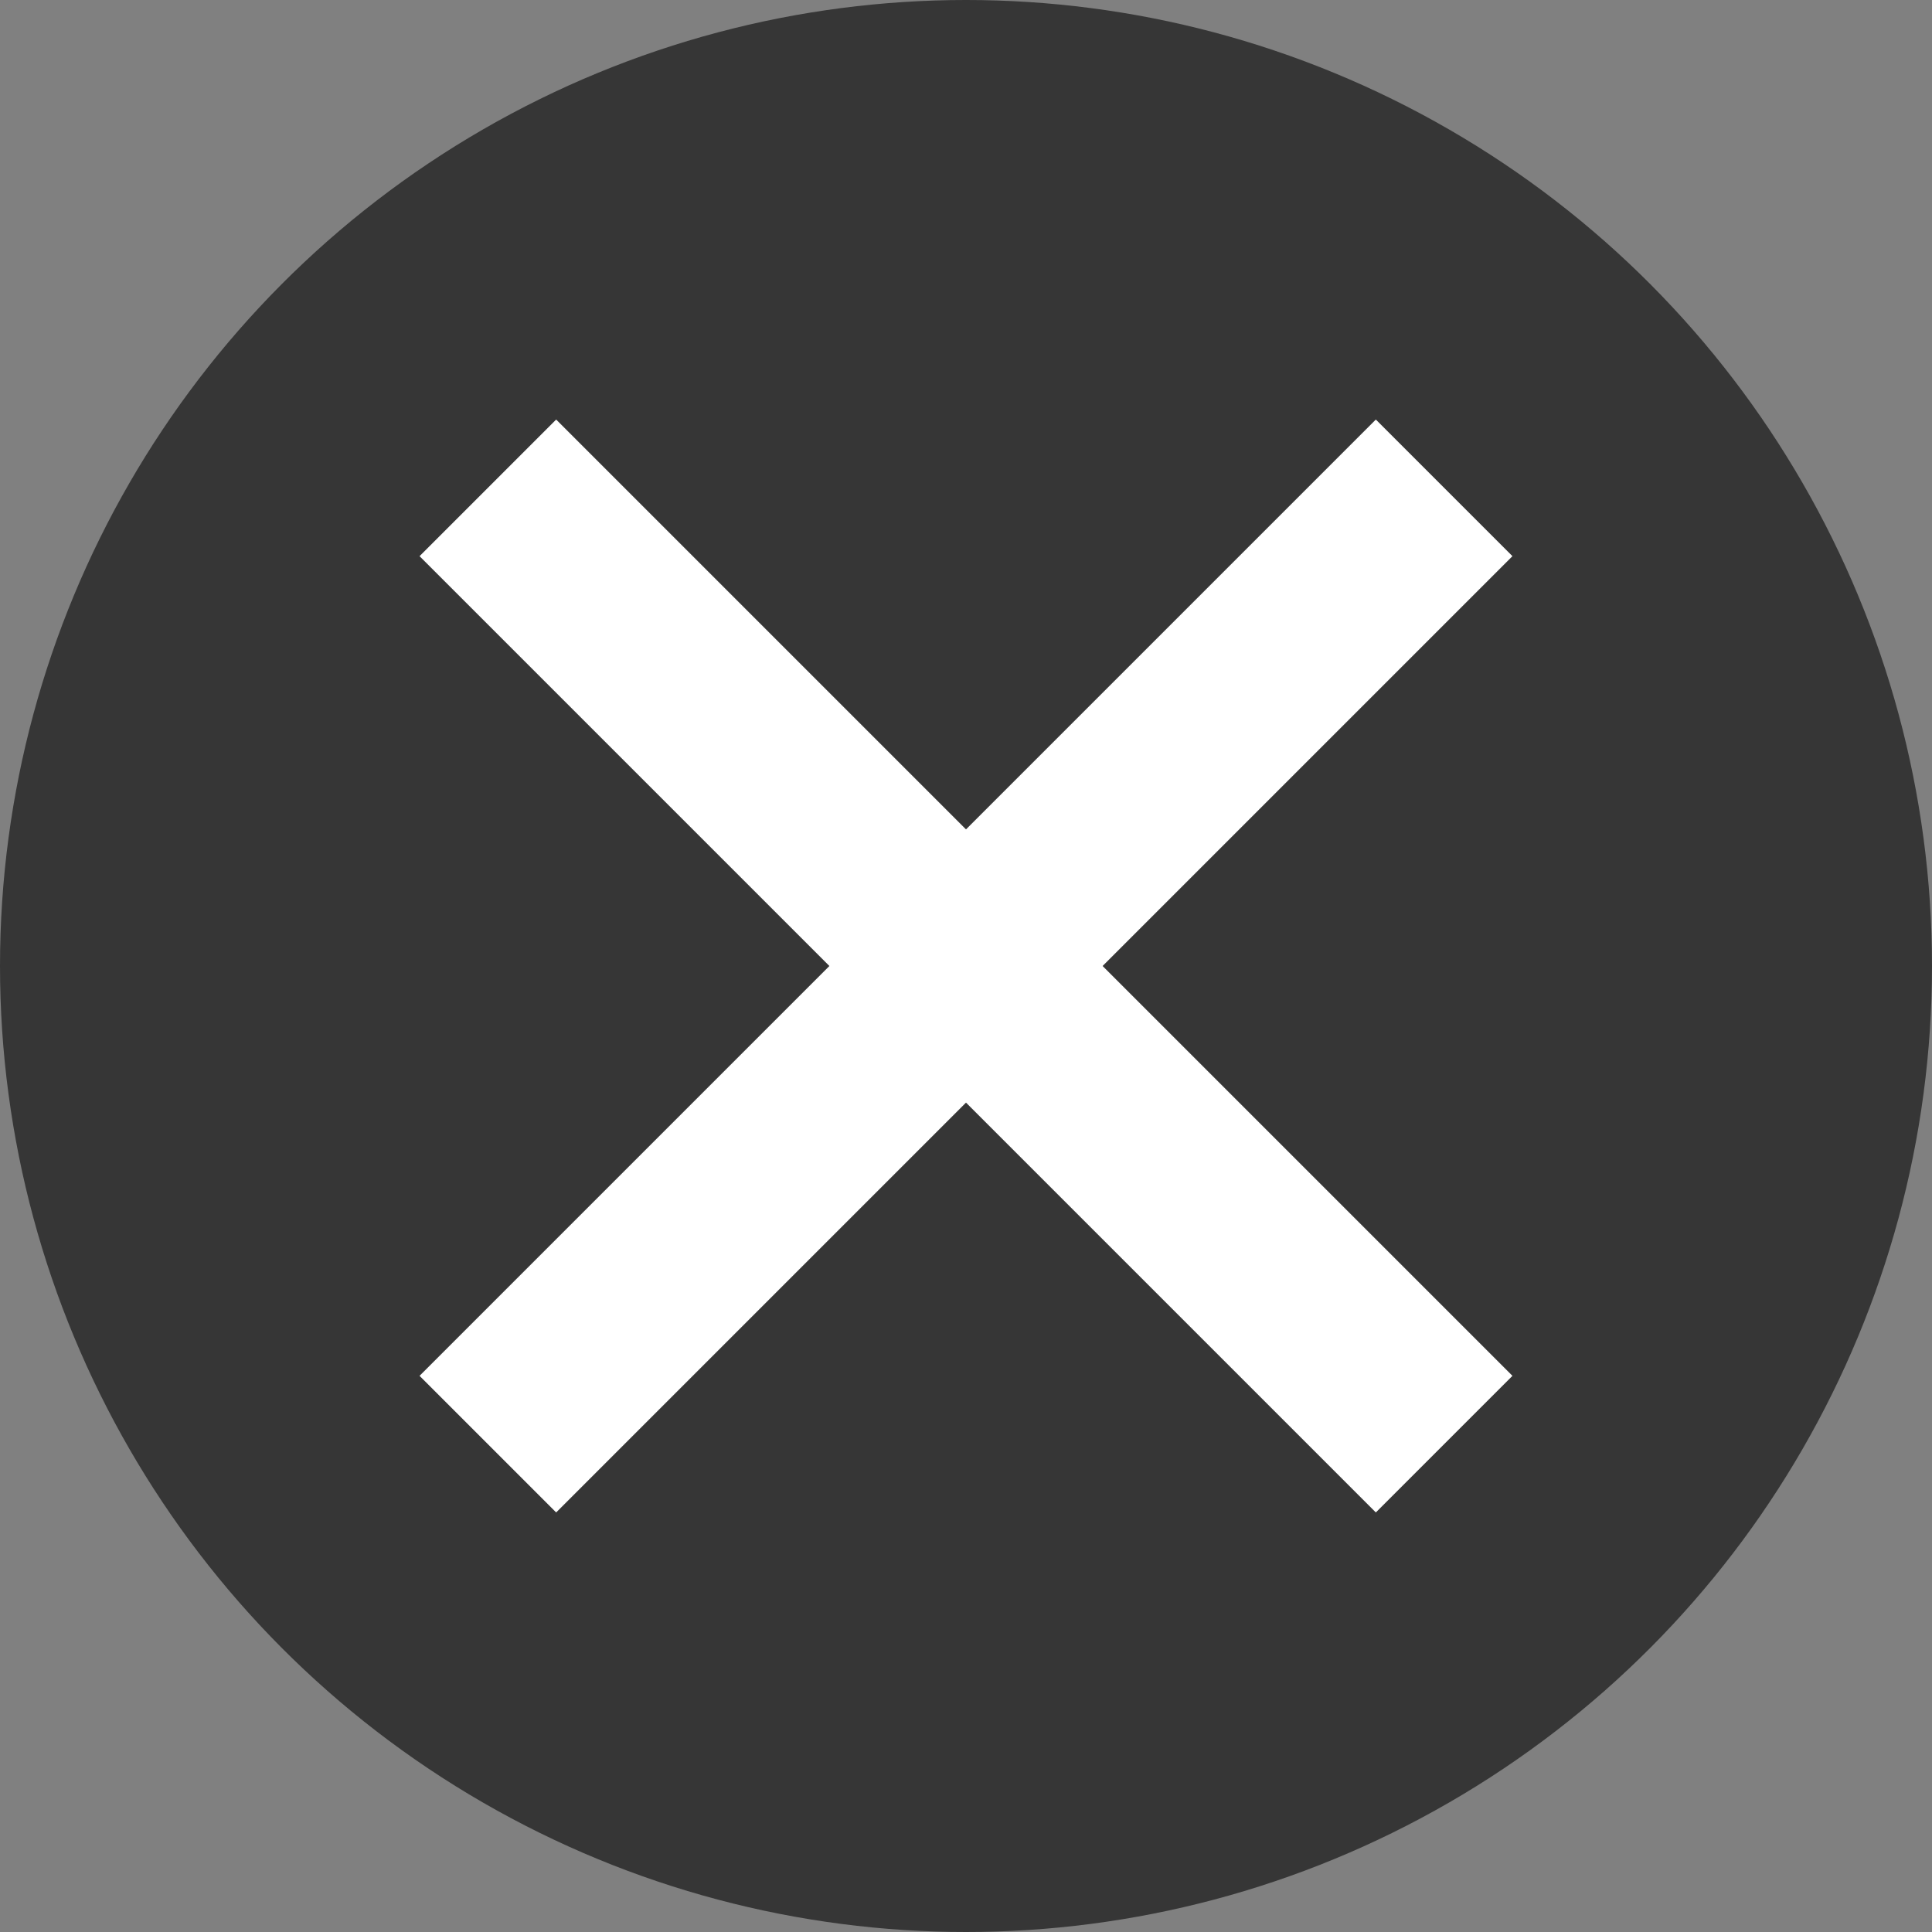
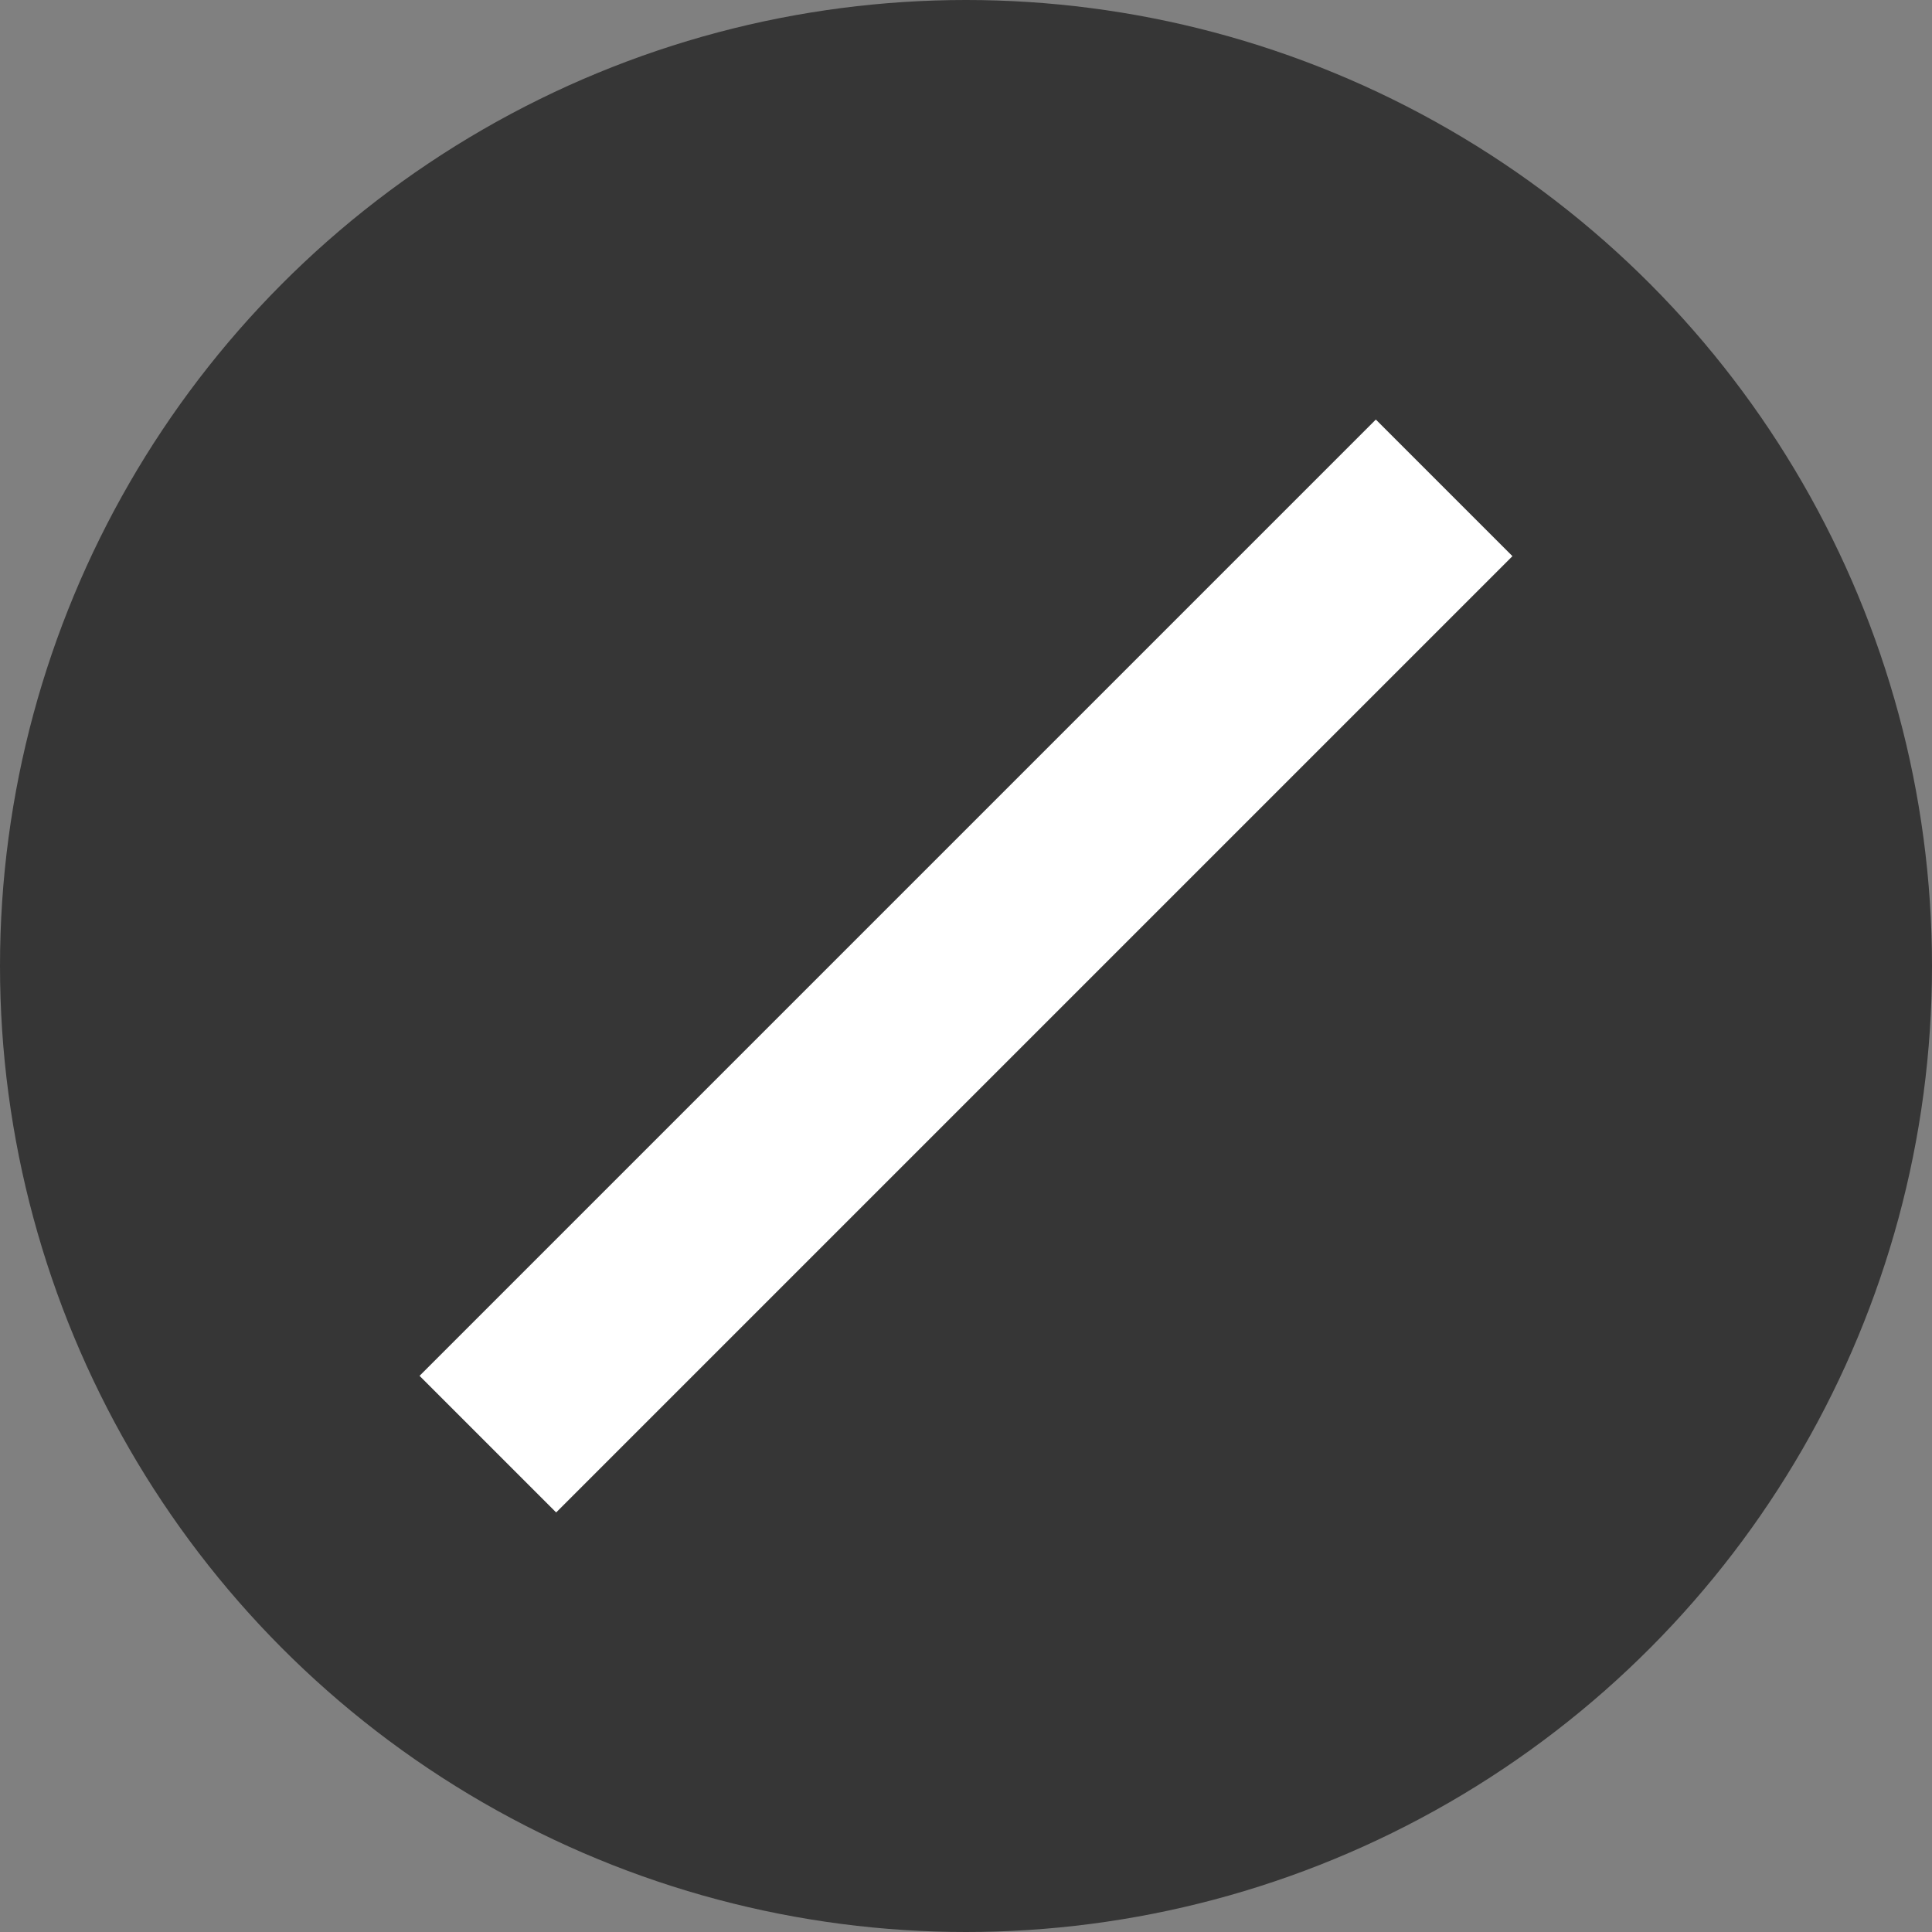
<svg xmlns="http://www.w3.org/2000/svg" width="20px" height="20px" viewBox="0 0 20 20" version="1.1">
  <rect x="0" y="0" width="20" height="20" fill="#808080" stroke="none" />
  <title>Close_black</title>
  <desc>Created with Sketch.</desc>
  <g id="Page-1" stroke="none" stroke-width="1" fill="none" fill-rule="evenodd">
    <g id="Artboard" transform="translate(-312, -155)">
      <g id="Icon/Close/Solid" transform="translate(312, 155)">
        <g id="X">
          <circle id="Oval-2" fill="#363636" cx="10" cy="10" r="10" />
          <g transform="translate(10, 10) rotate(-45) translate(-10, -10) translate(3, 3)" id="Line" stroke="#FFFFFF" stroke-width="2">
-             <line x1="7" y1="0" x2="7" y2="14" />
            <line x1="0" y1="7" x2="14" y2="7" />
          </g>
        </g>
      </g>
    </g>
  </g>
</svg>